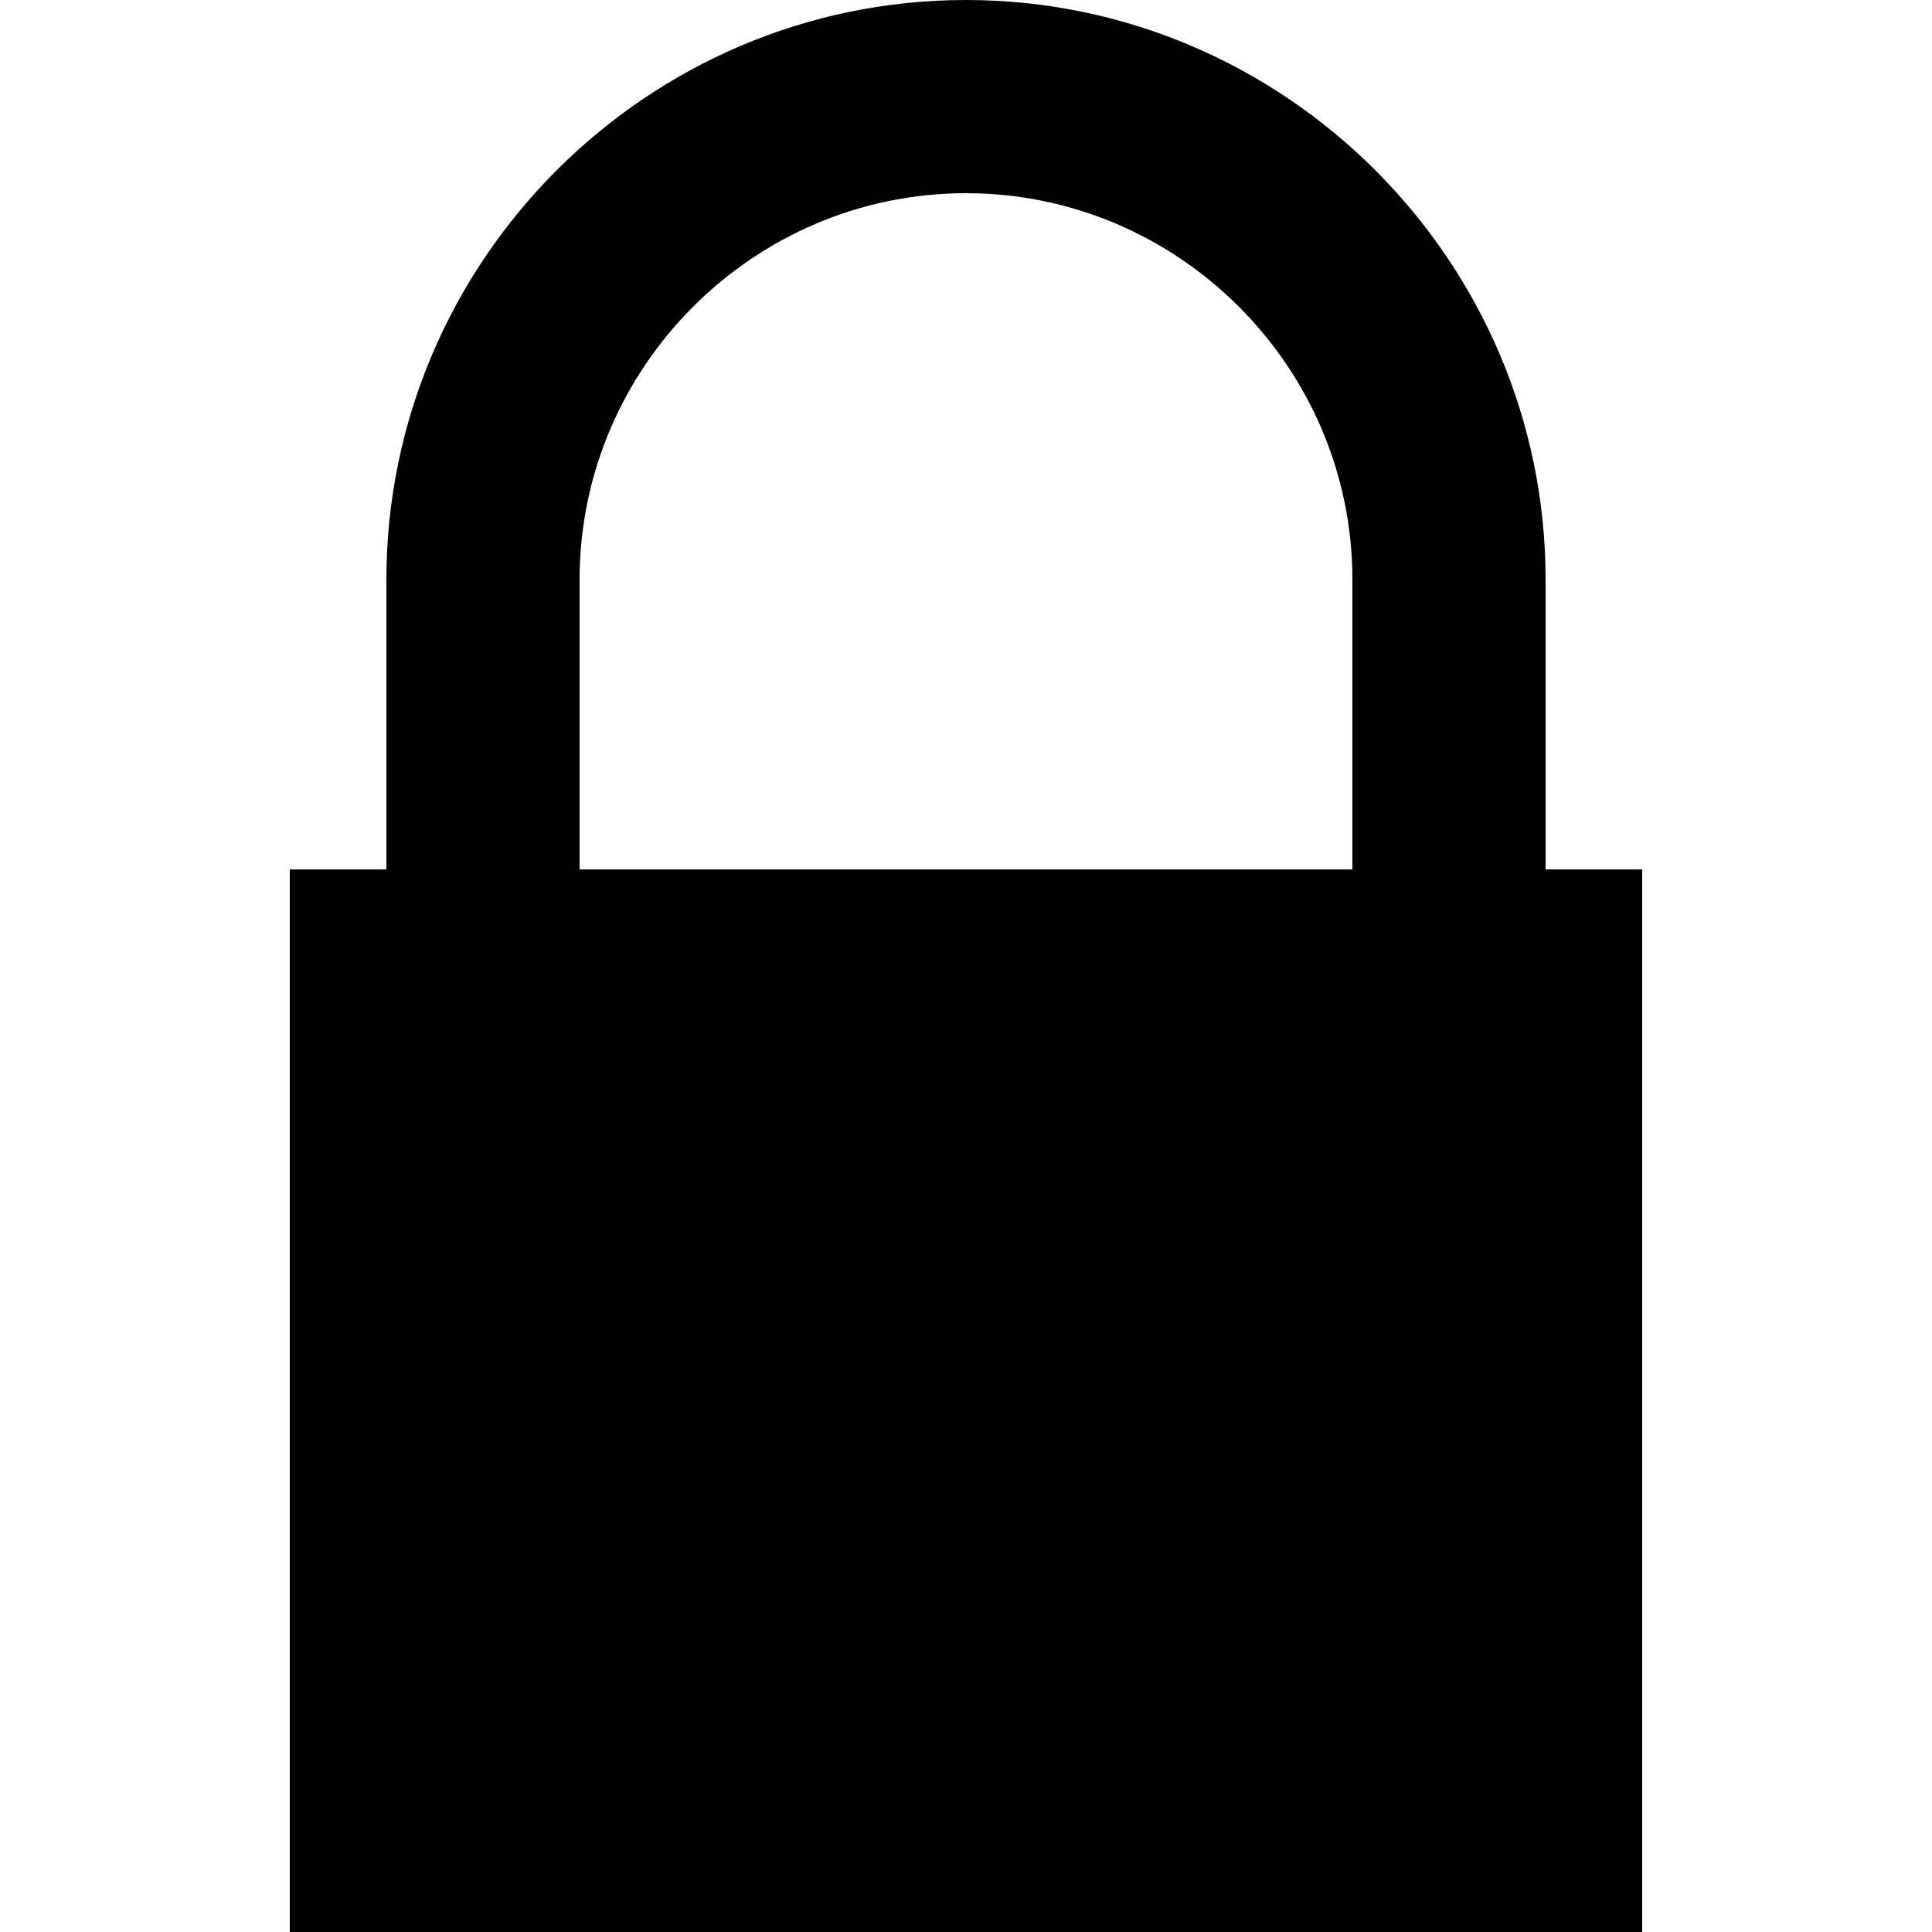
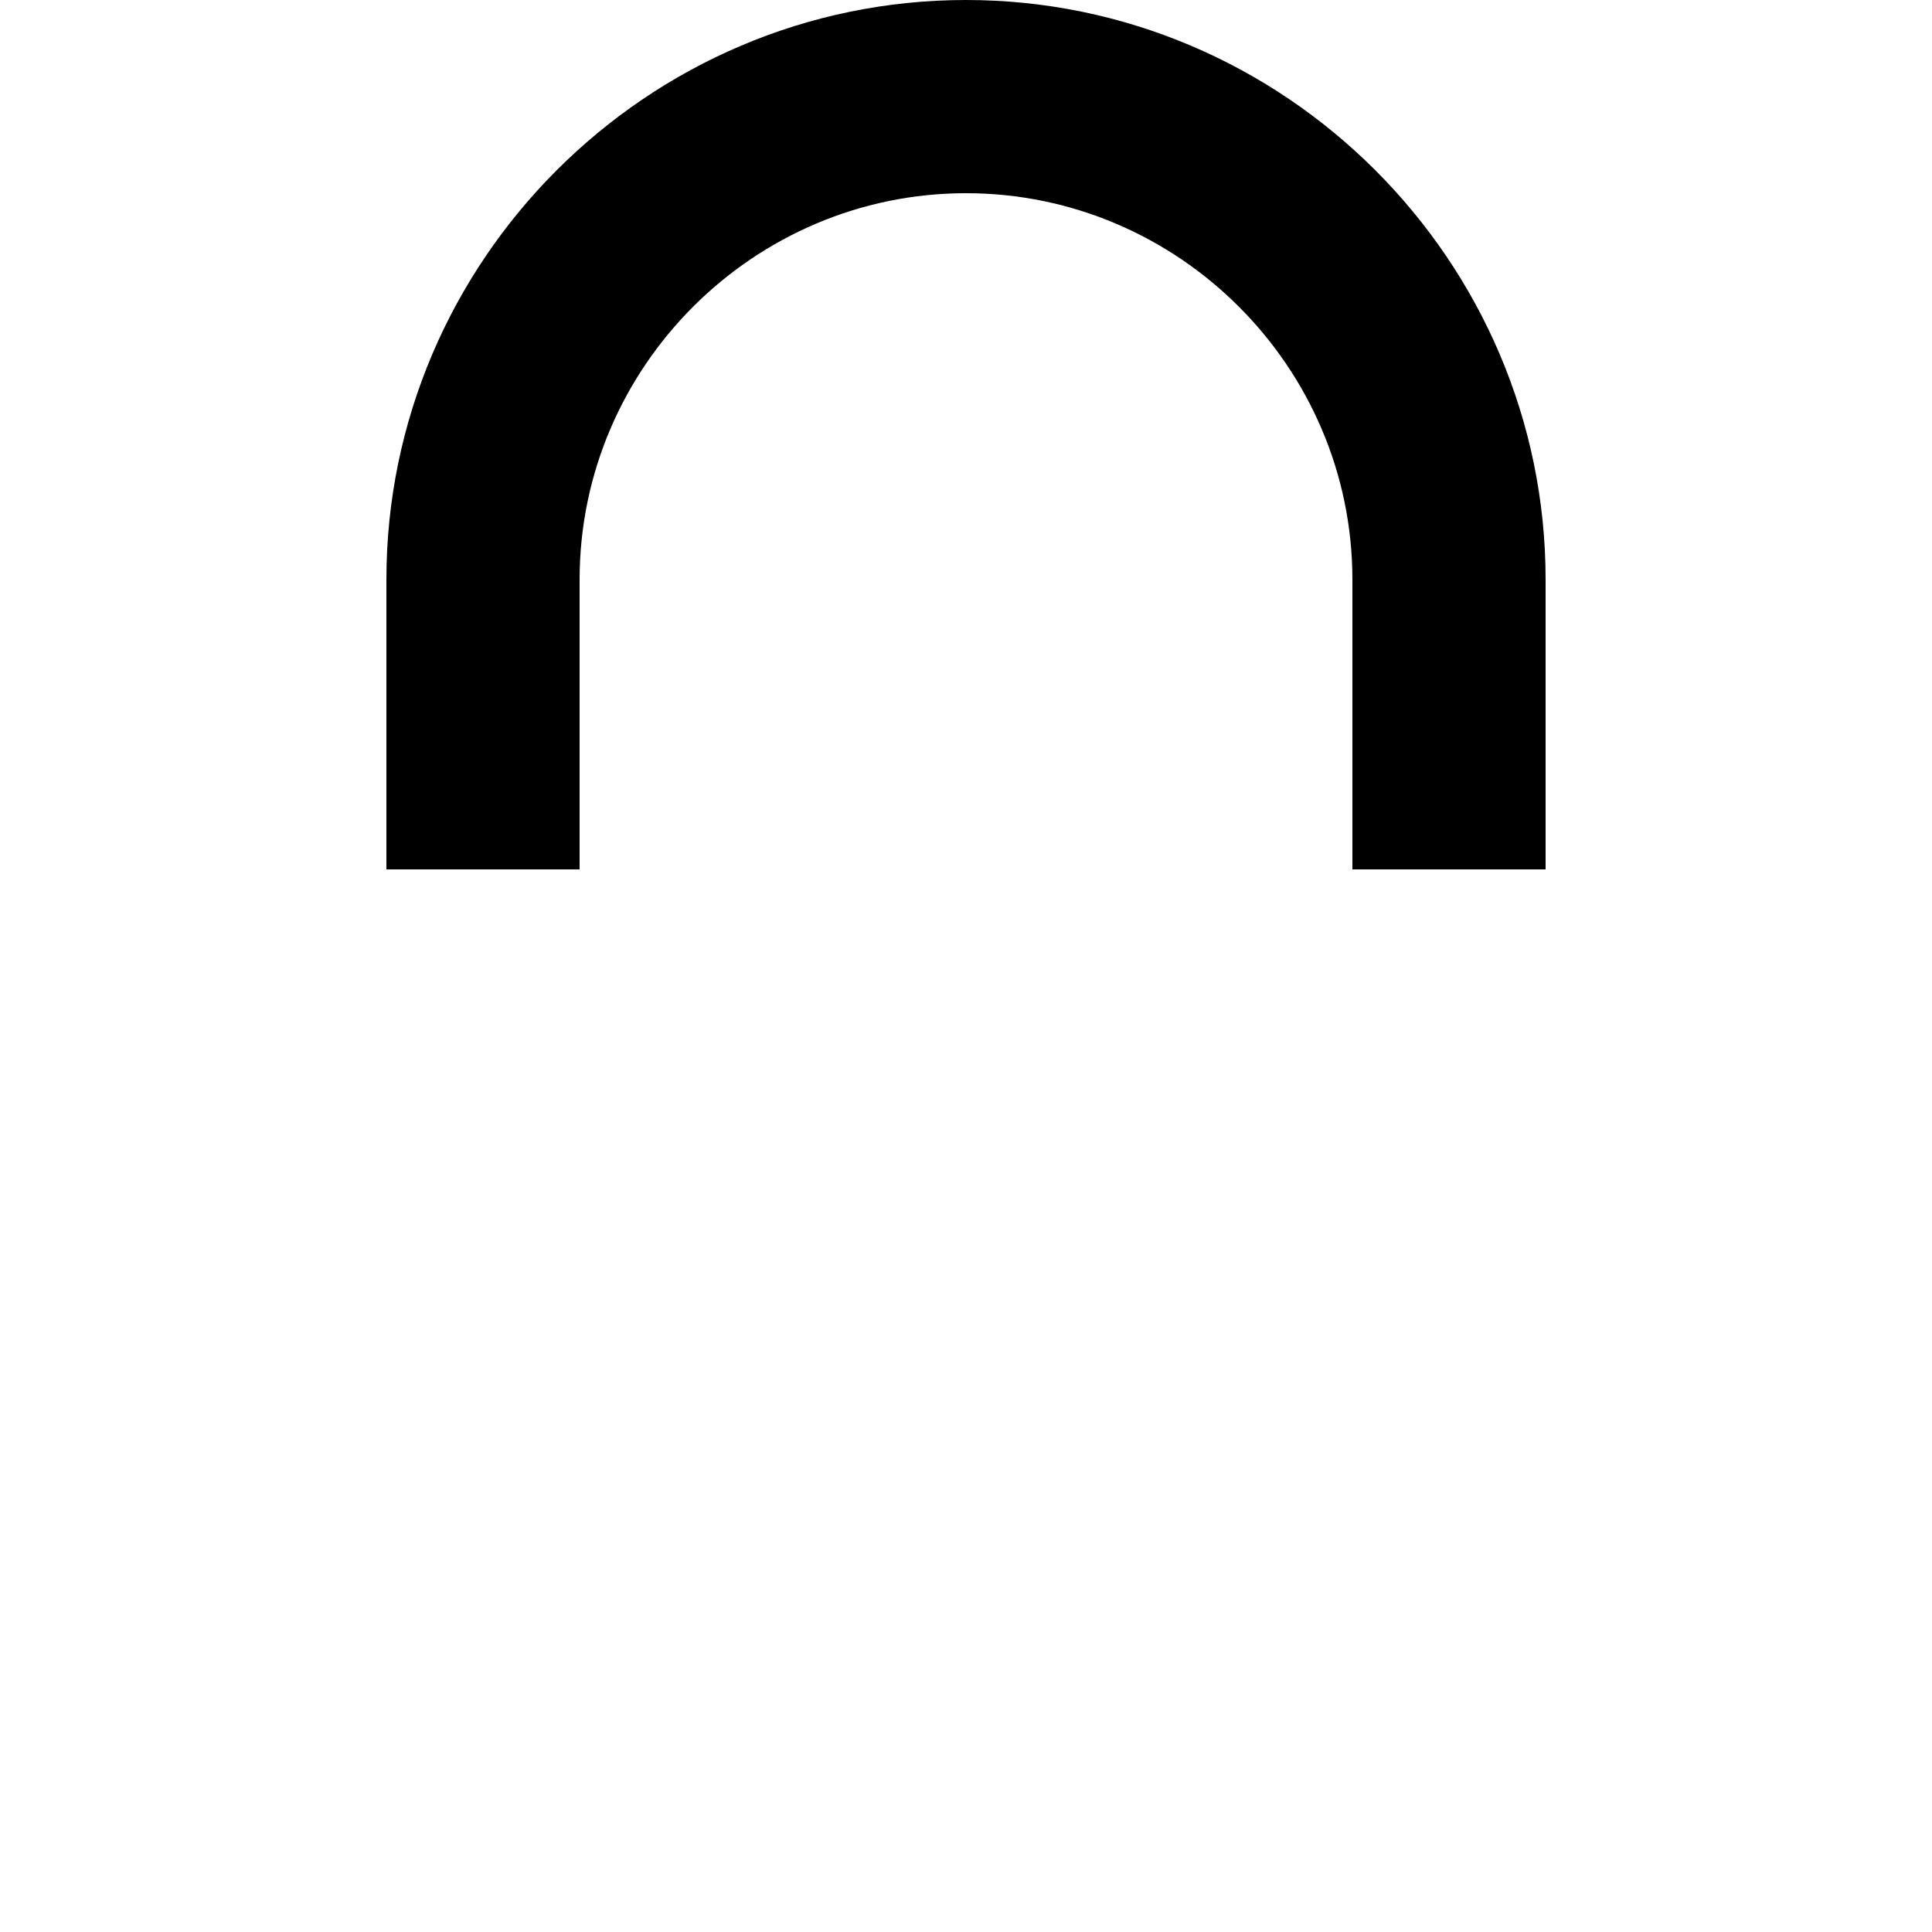
<svg xmlns="http://www.w3.org/2000/svg" width="800" height="800" viewBox="0 0 20 20">
-   <path d="m3,9v11h14V9M4,9V6c0-3.3 2.7-6 6-6c3.3,0 6,2.7 6,6v3H14V6c0-2.2-1.8-4-4-4-2.2,0-4,1.8-4,4v3" />
+   <path d="m3,9v11V9M4,9V6c0-3.3 2.7-6 6-6c3.3,0 6,2.7 6,6v3H14V6c0-2.2-1.8-4-4-4-2.2,0-4,1.8-4,4v3" />
</svg>